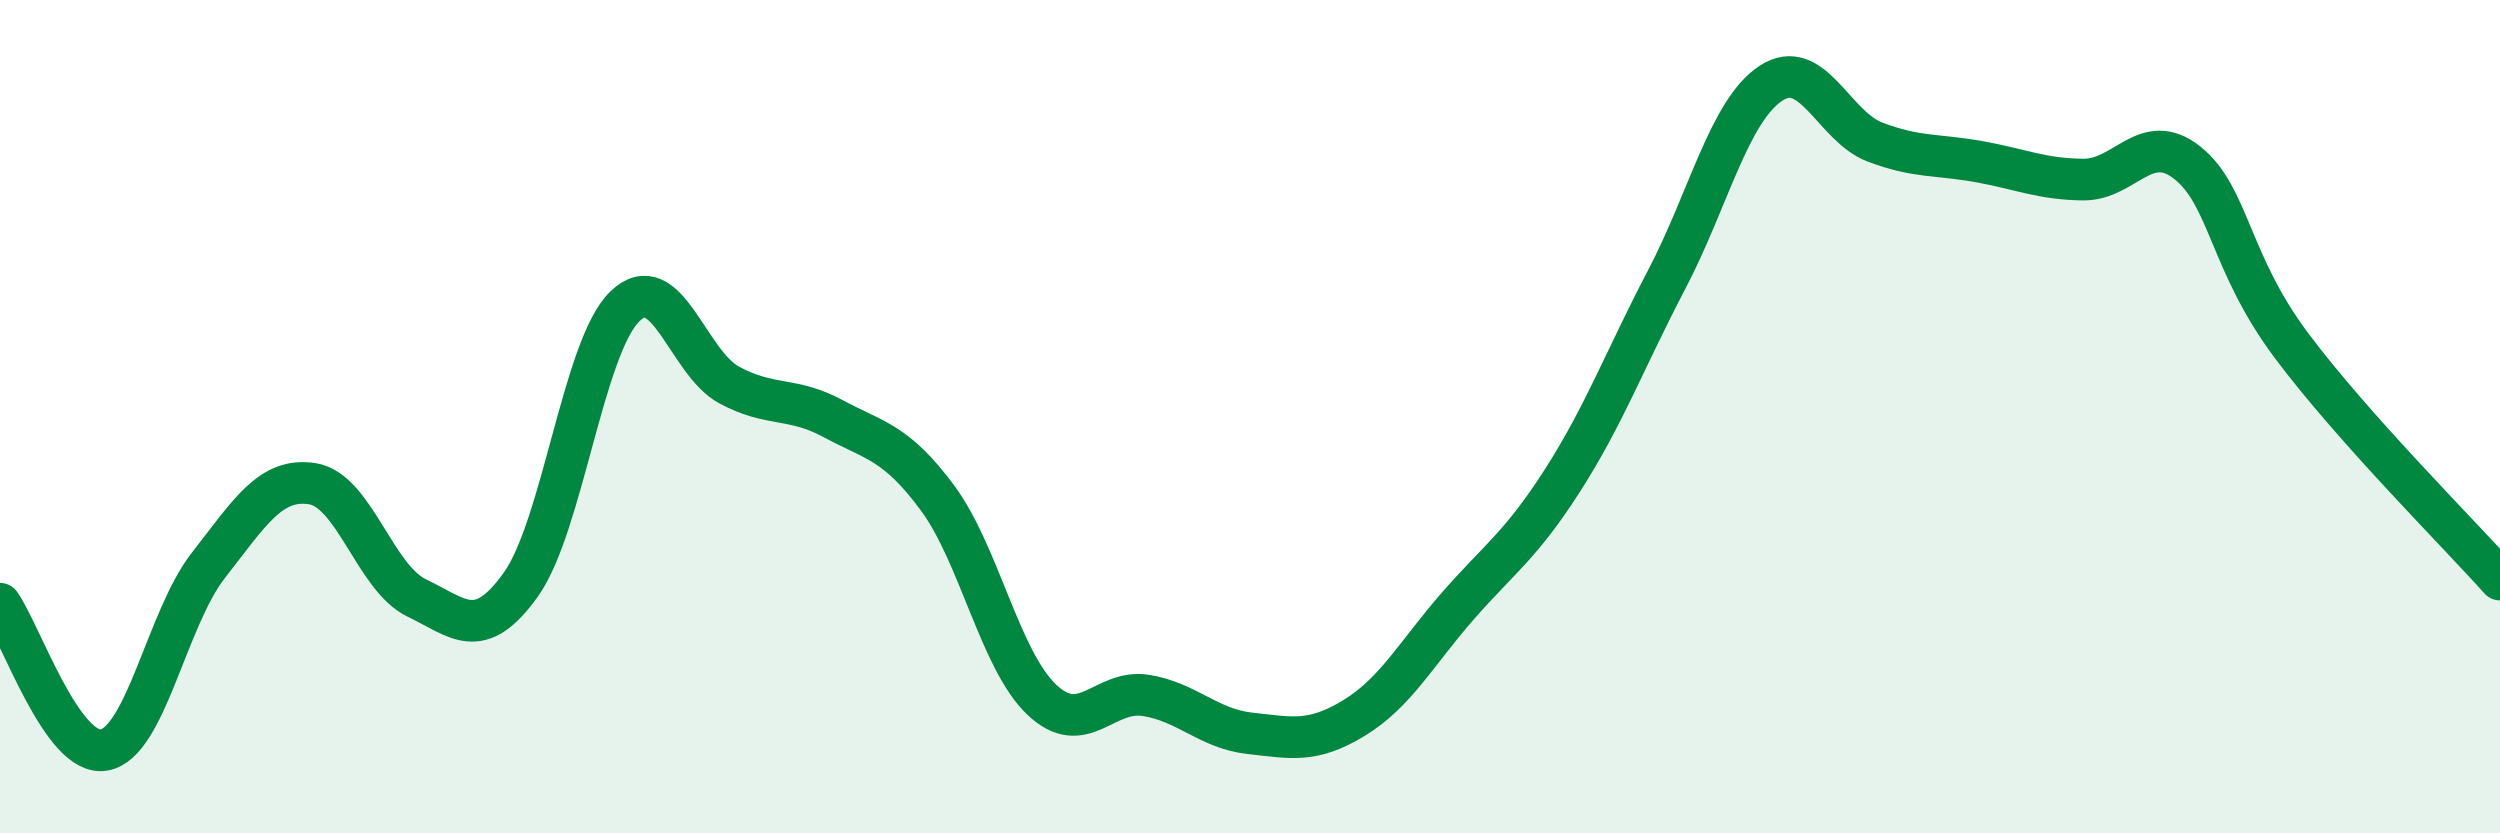
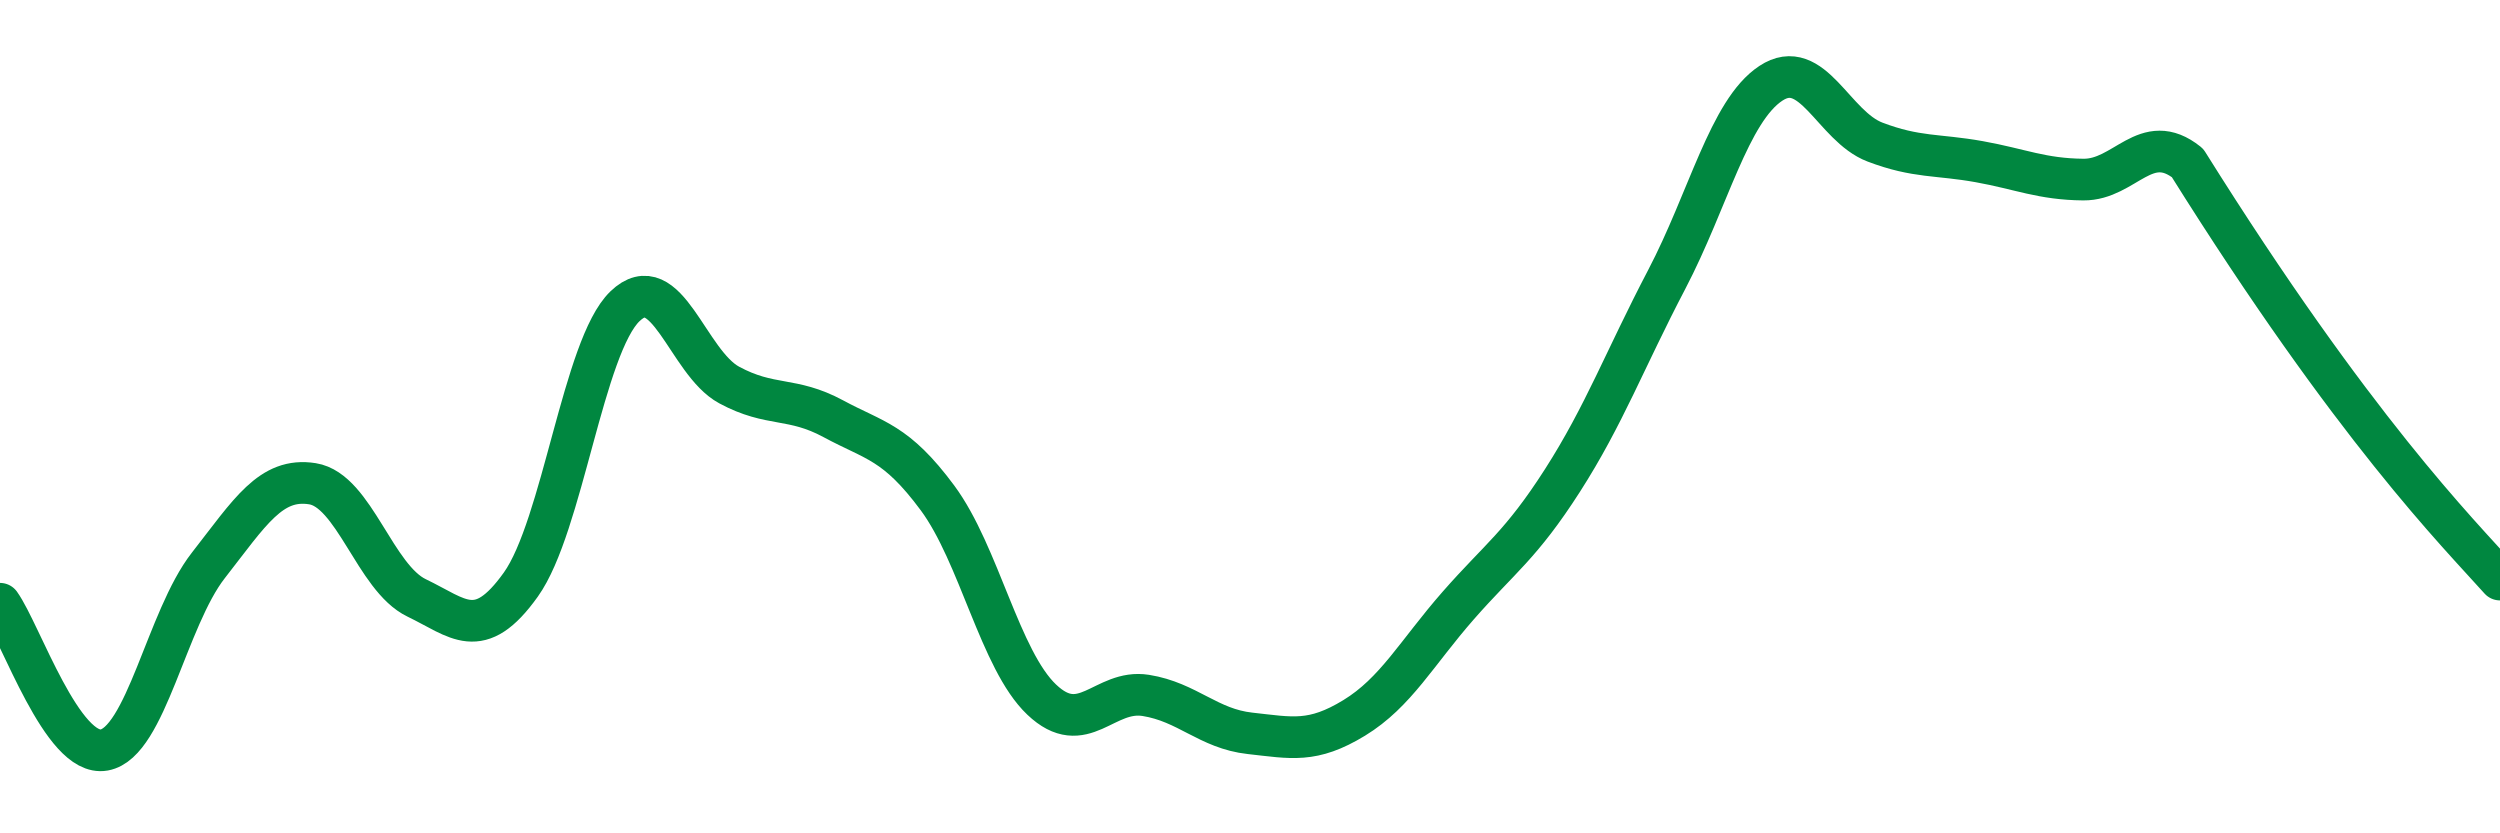
<svg xmlns="http://www.w3.org/2000/svg" width="60" height="20" viewBox="0 0 60 20">
-   <path d="M 0,14.49 C 0.5,15.19 1.5,18.18 2.5,18 C 3.5,17.82 4,14.85 5,13.57 C 6,12.29 6.5,11.45 7.5,11.61 C 8.5,11.77 9,13.87 10,14.35 C 11,14.83 11.5,15.43 12.5,14.03 C 13.5,12.63 14,8.31 15,7.35 C 16,6.39 16.5,8.7 17.5,9.24 C 18.5,9.78 19,9.51 20,10.05 C 21,10.59 21.5,10.6 22.5,11.95 C 23.5,13.3 24,15.84 25,16.79 C 26,17.74 26.5,16.53 27.5,16.69 C 28.5,16.85 29,17.49 30,17.6 C 31,17.71 31.5,17.84 32.5,17.23 C 33.5,16.62 34,15.67 35,14.53 C 36,13.39 36.5,13.09 37.5,11.53 C 38.5,9.97 39,8.62 40,6.71 C 41,4.8 41.5,2.66 42.5,2 C 43.5,1.34 44,3.03 45,3.41 C 46,3.79 46.5,3.7 47.5,3.88 C 48.5,4.06 49,4.3 50,4.31 C 51,4.32 51.5,3.11 52.5,3.91 C 53.5,4.71 53.5,6.3 55,8.3 C 56.5,10.3 59,12.79 60,13.91L60 20L0 20Z" fill="#008740" opacity="0.1" stroke-linecap="round" stroke-linejoin="round" />
-   <path d="M 0,14.49 C 0.5,15.19 1.5,18.18 2.5,18 C 3.5,17.82 4,14.85 5,13.57 C 6,12.29 6.5,11.45 7.5,11.61 C 8.5,11.77 9,13.87 10,14.35 C 11,14.83 11.5,15.43 12.5,14.03 C 13.5,12.63 14,8.31 15,7.35 C 16,6.39 16.5,8.7 17.5,9.24 C 18.5,9.78 19,9.51 20,10.05 C 21,10.59 21.5,10.6 22.5,11.95 C 23.5,13.3 24,15.84 25,16.79 C 26,17.74 26.5,16.53 27.5,16.69 C 28.5,16.85 29,17.49 30,17.6 C 31,17.71 31.5,17.84 32.5,17.23 C 33.5,16.62 34,15.67 35,14.53 C 36,13.39 36.5,13.09 37.5,11.53 C 38.5,9.97 39,8.62 40,6.71 C 41,4.8 41.5,2.66 42.5,2 C 43.5,1.34 44,3.03 45,3.41 C 46,3.79 46.5,3.7 47.5,3.88 C 48.5,4.06 49,4.3 50,4.31 C 51,4.32 51.5,3.11 52.5,3.91 C 53.5,4.71 53.5,6.3 55,8.3 C 56.5,10.3 59,12.79 60,13.91" stroke="#008740" stroke-width="1" fill="none" stroke-linecap="round" stroke-linejoin="round" />
+   <path d="M 0,14.49 C 0.5,15.19 1.5,18.18 2.5,18 C 3.5,17.82 4,14.85 5,13.57 C 6,12.29 6.5,11.45 7.5,11.61 C 8.5,11.77 9,13.87 10,14.35 C 11,14.83 11.5,15.43 12.5,14.03 C 13.5,12.63 14,8.31 15,7.35 C 16,6.39 16.5,8.7 17.5,9.24 C 18.5,9.78 19,9.51 20,10.05 C 21,10.59 21.5,10.6 22.5,11.95 C 23.5,13.3 24,15.84 25,16.79 C 26,17.74 26.5,16.53 27.5,16.69 C 28.5,16.85 29,17.49 30,17.6 C 31,17.71 31.5,17.84 32.5,17.23 C 33.5,16.62 34,15.67 35,14.53 C 36,13.39 36.5,13.09 37.5,11.53 C 38.5,9.97 39,8.62 40,6.71 C 41,4.8 41.5,2.66 42.5,2 C 43.5,1.34 44,3.03 45,3.41 C 46,3.79 46.5,3.7 47.5,3.88 C 48.5,4.06 49,4.3 50,4.31 C 51,4.32 51.5,3.11 52.5,3.91 C 56.5,10.3 59,12.79 60,13.91" stroke="#008740" stroke-width="1" fill="none" stroke-linecap="round" stroke-linejoin="round" />
</svg>